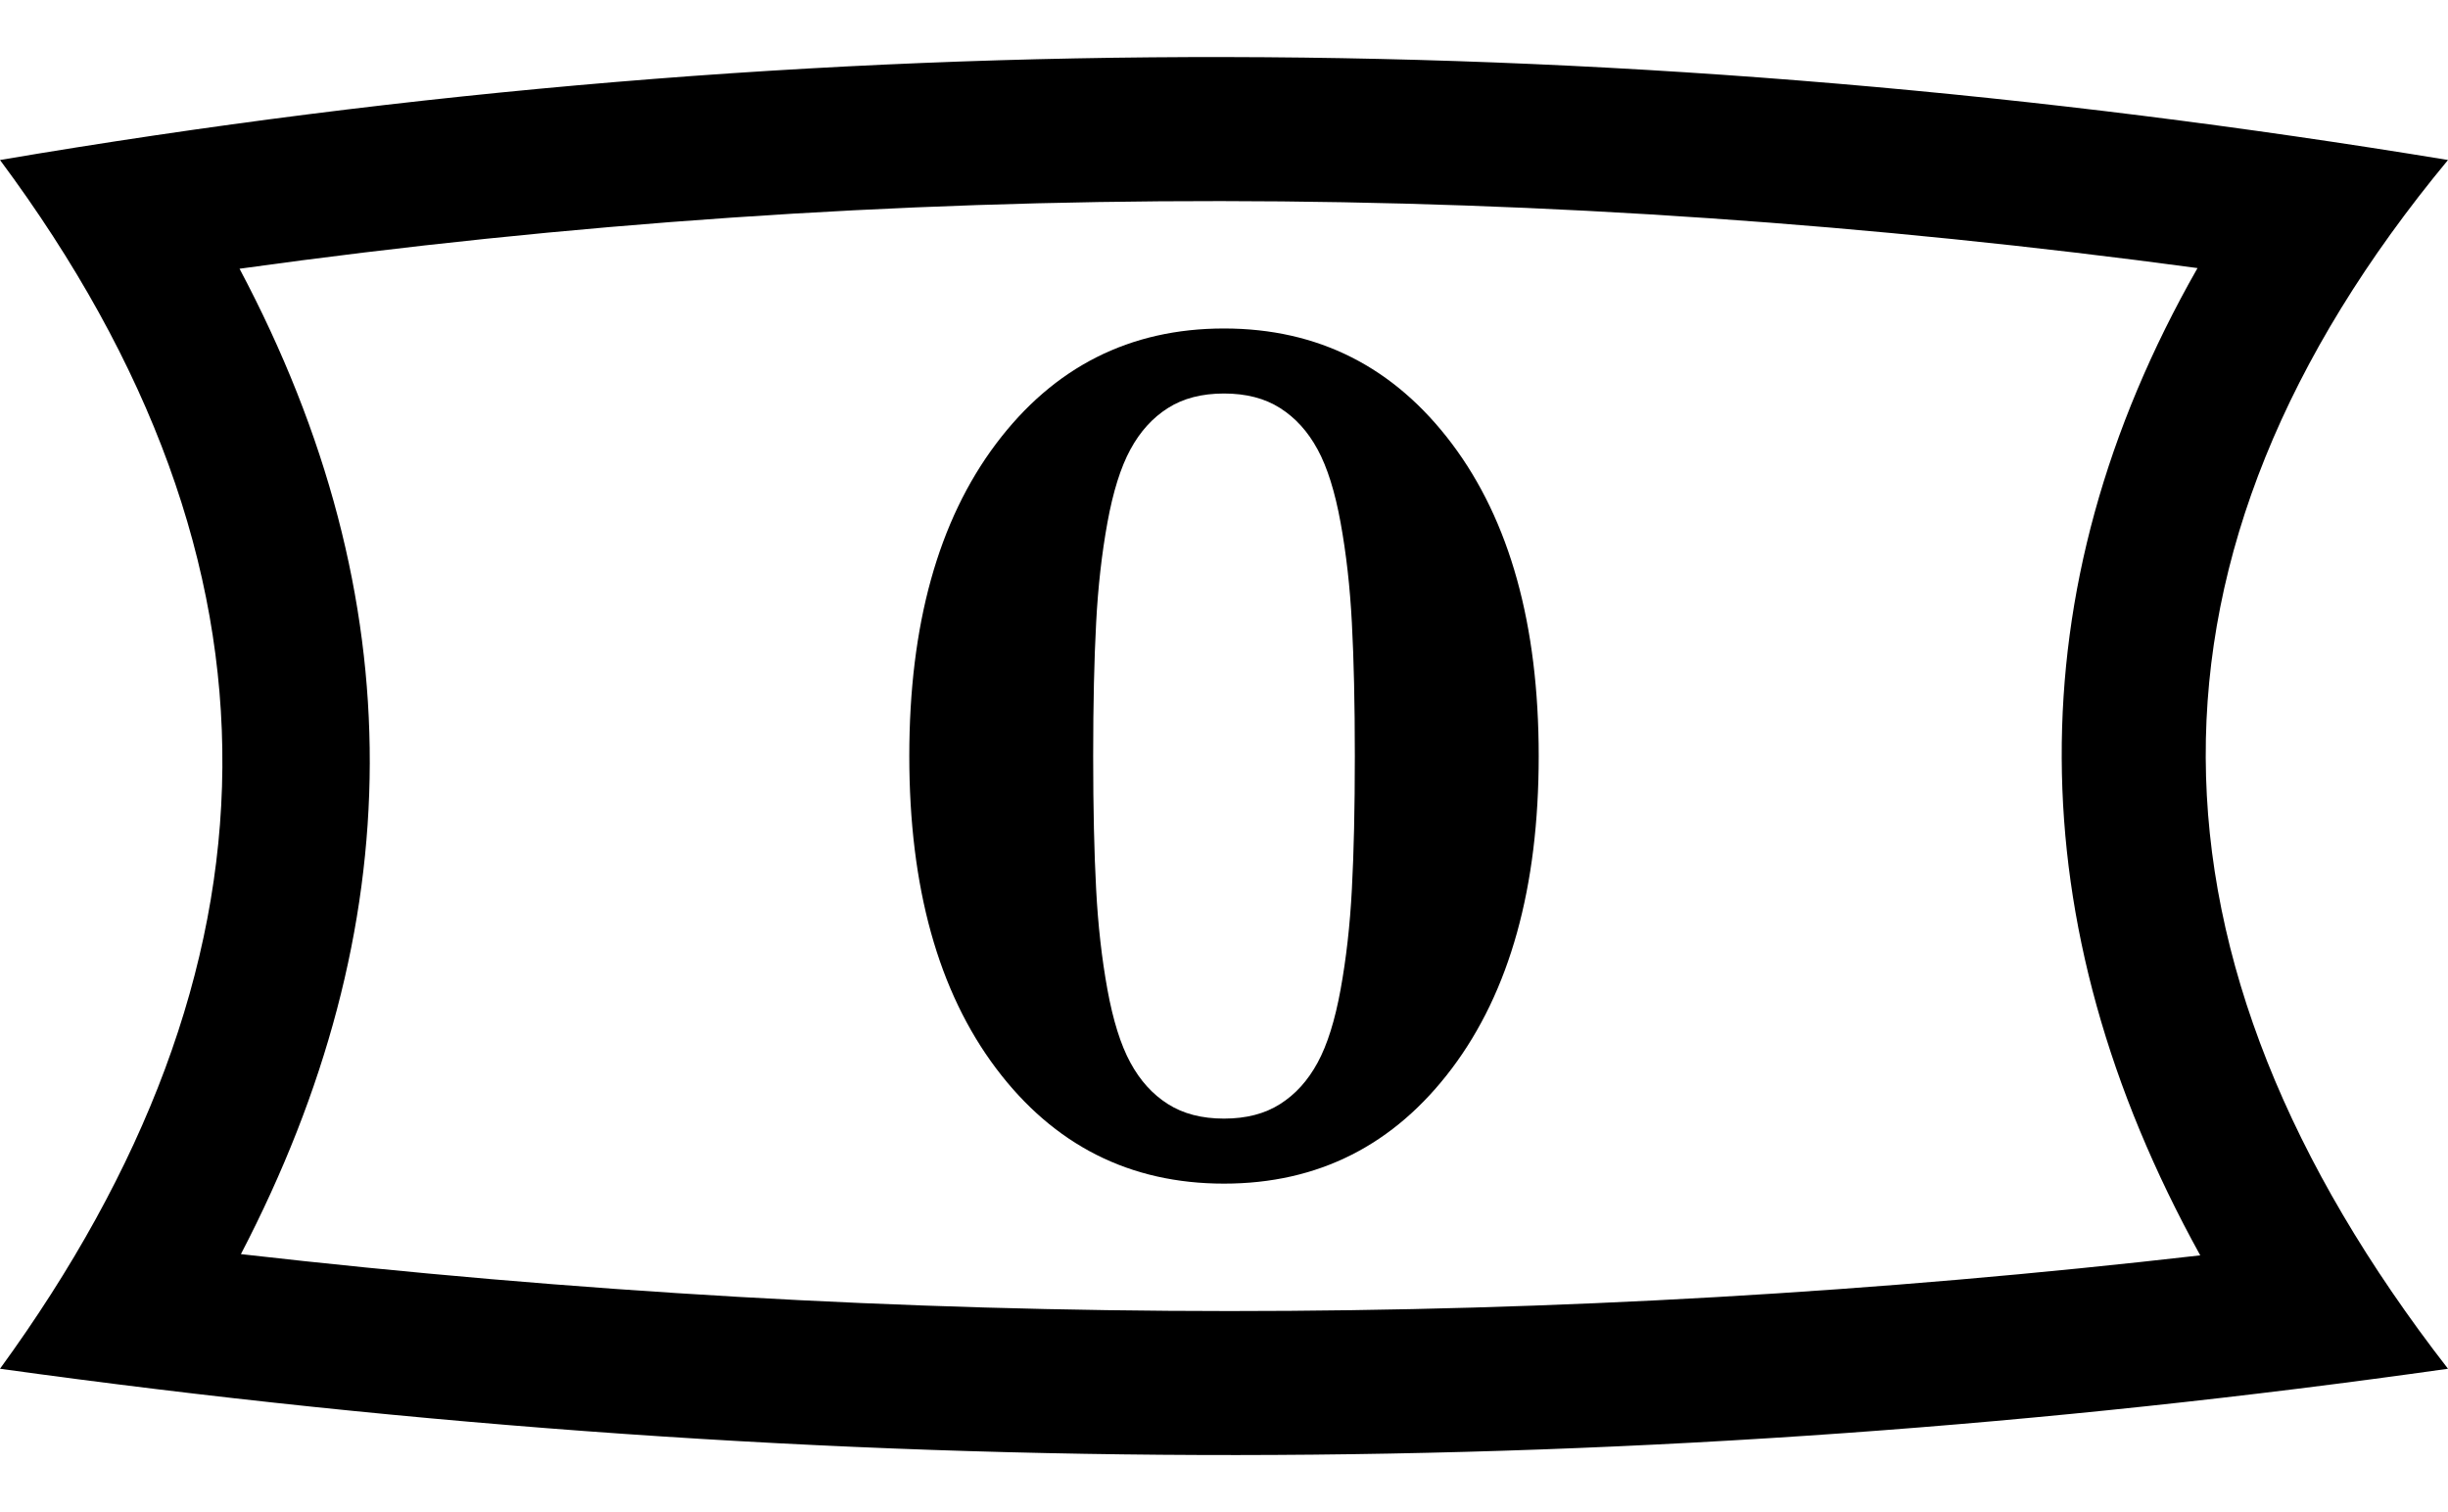
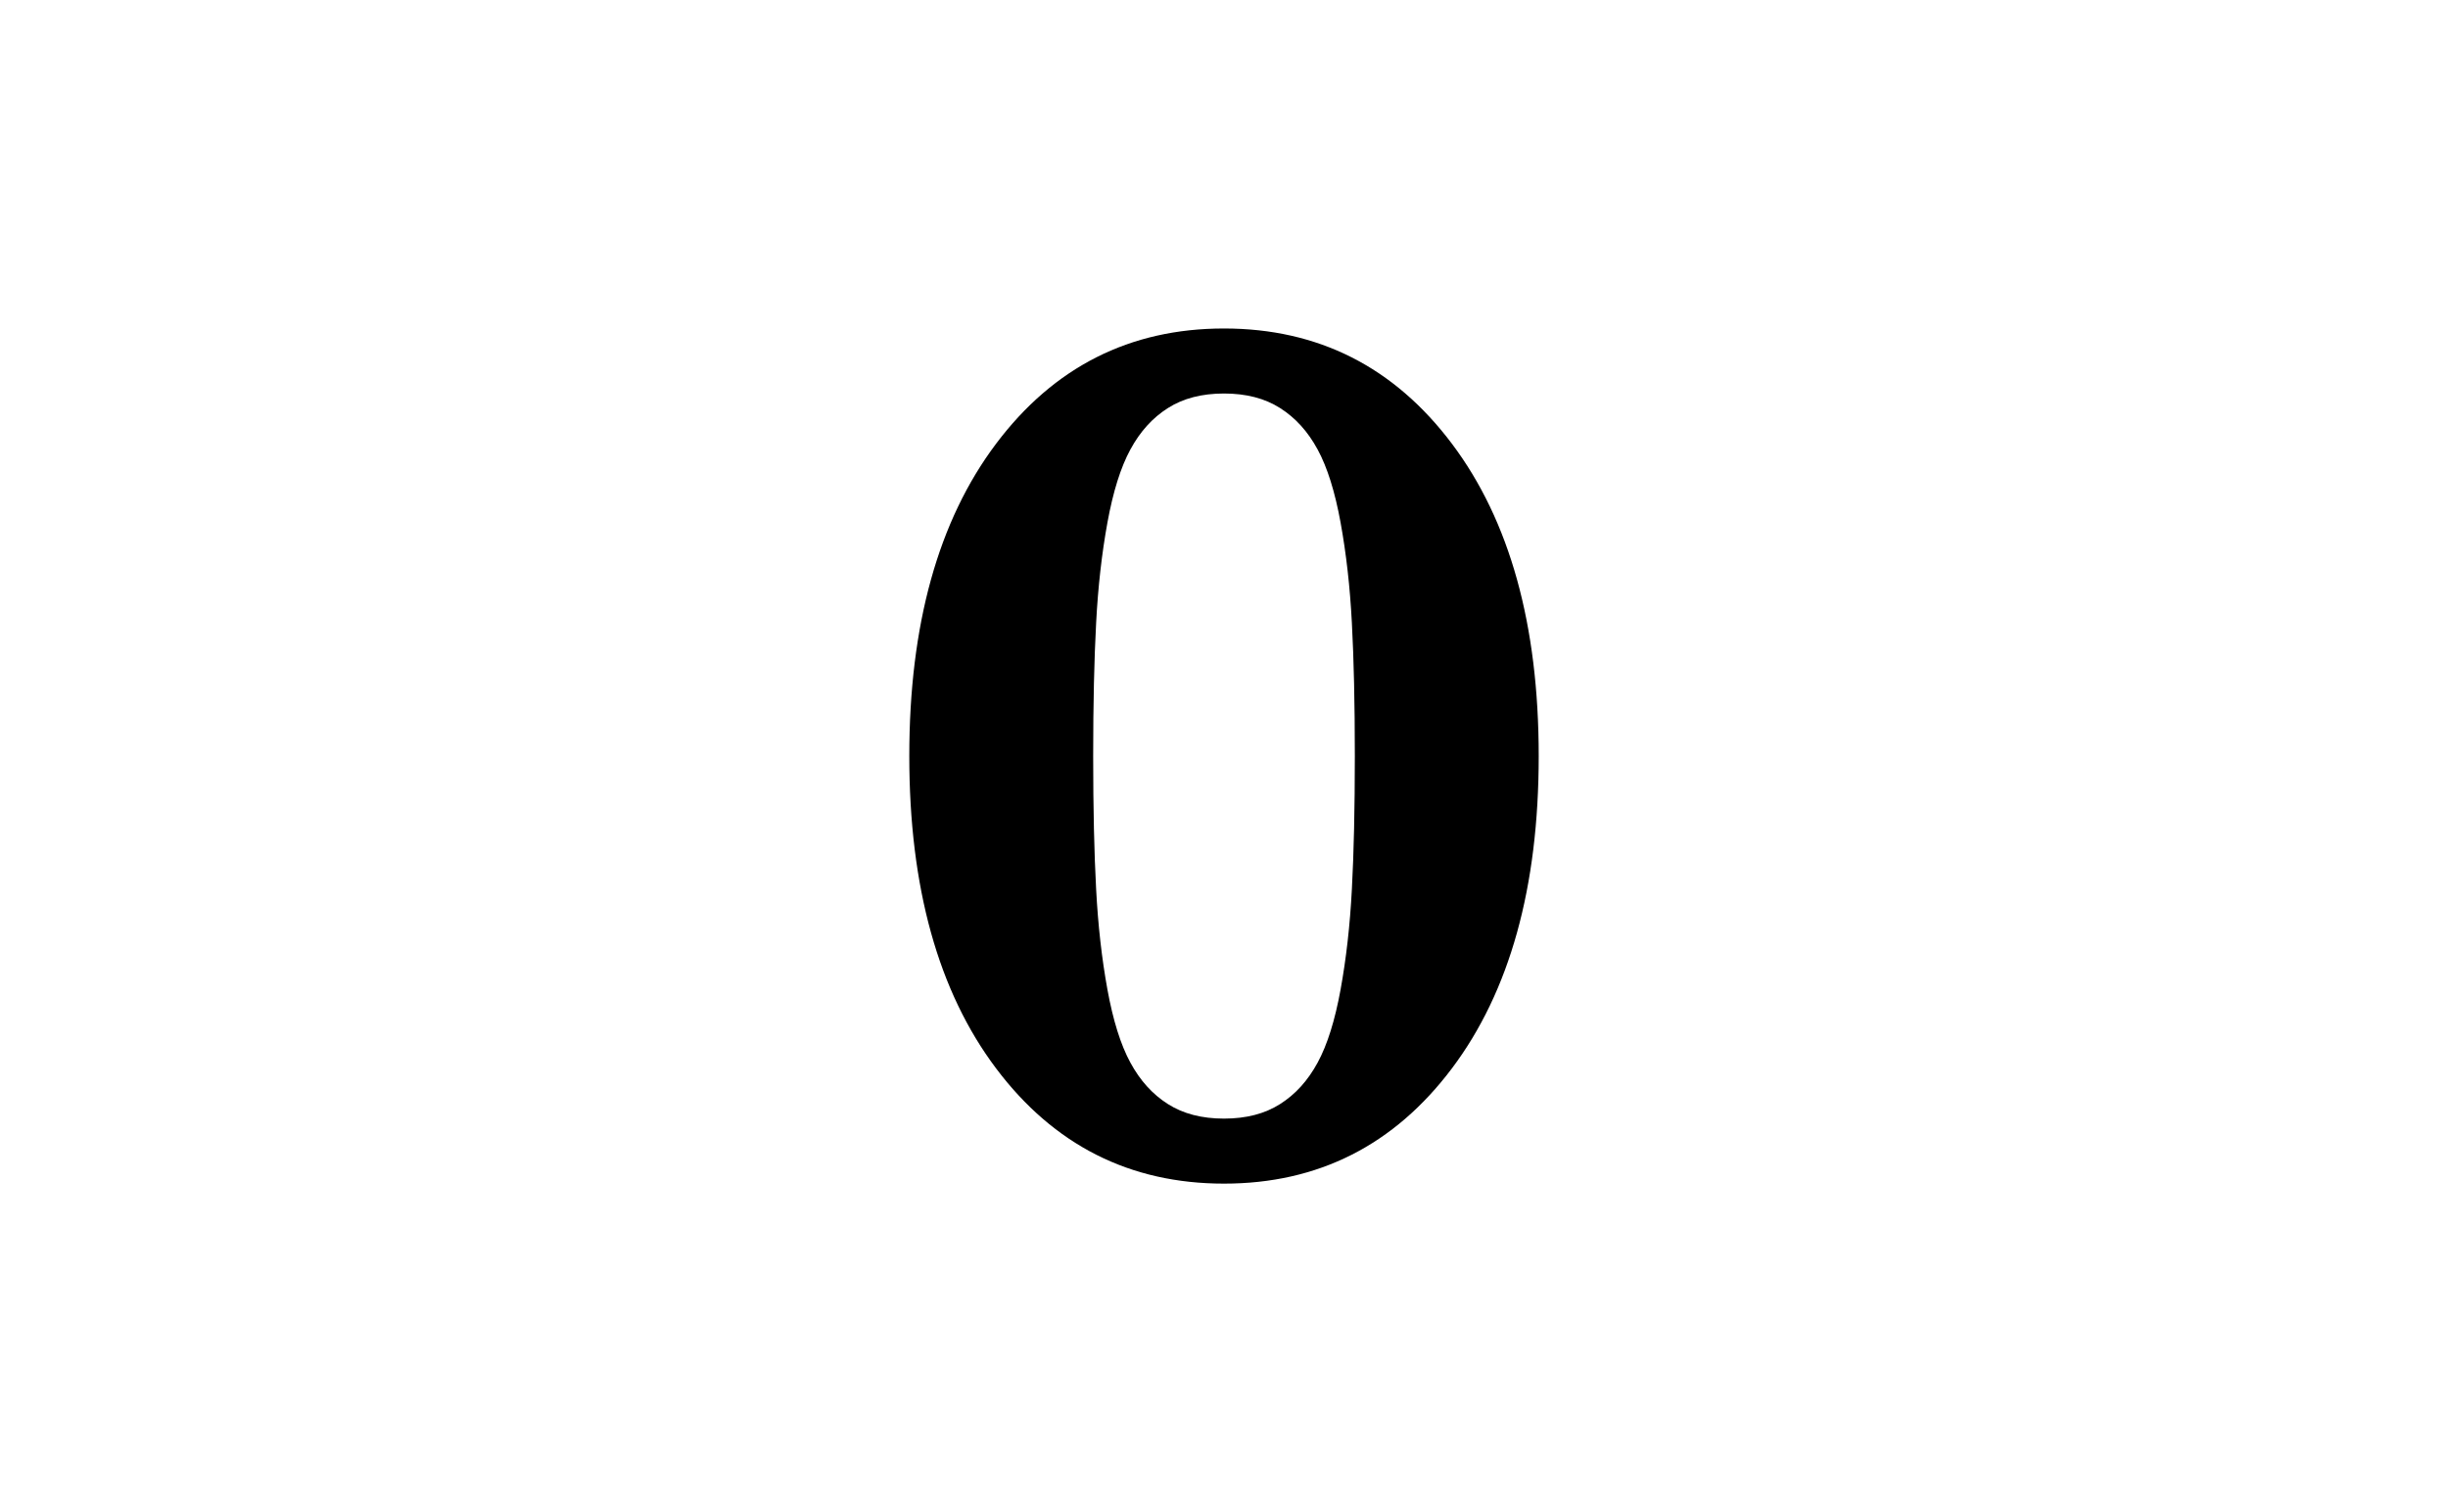
<svg xmlns="http://www.w3.org/2000/svg" width="34" height="21" viewBox="0 0 34 21" version="1.1" xml:space="preserve" style="fill-rule:evenodd;clip-rule:evenodd;stroke-linejoin:round;stroke-miterlimit:2;">
  <g>
    <g id="neutral">
-       <path d="M34,2.222c-4.533,5.471 -4.44,11.07 0,16.787c-11.157,1.58 -22.351,1.616 -34,0c4.03,-5.536 4.206,-11.129 0,-16.787c11.467,-1.947 22.656,-1.865 34,-0Zm-3.479,1.501c-1.284,2.252 -1.896,4.527 -1.886,6.808c0.009,2.278 0.642,4.584 1.924,6.903c-8.947,1.028 -17.943,1.041 -27.213,-0.017c2.357,-4.527 2.422,-9.087 -0.019,-13.685c9.144,-1.272 18.132,-1.23 27.194,-0.009l0,0Z" />
      <path d="M13.834,14.837c-0.803,-1.068 -1.205,-2.513 -1.205,-4.337c0,-1.824 0.402,-3.269 1.205,-4.337c0.803,-1.067 1.858,-1.601 3.166,-1.601c1.308,0 2.363,0.534 3.166,1.601c0.803,1.068 1.205,2.513 1.205,4.337c-0,1.824 -0.402,3.269 -1.205,4.337c-0.803,1.067 -1.858,1.601 -3.166,1.601c-1.308,-0 -2.363,-0.534 -3.166,-1.601Zm1.39,-6.185c-0.027,0.503 -0.041,1.118 -0.041,1.848c0,0.73 0.014,1.345 0.041,1.848c0.026,0.502 0.079,0.967 0.157,1.395c0.078,0.428 0.184,0.767 0.319,1.015c0.135,0.249 0.308,0.44 0.521,0.575c0.212,0.135 0.472,0.202 0.779,0.202c0.307,0 0.567,-0.067 0.779,-0.202c0.213,-0.135 0.386,-0.326 0.521,-0.575c0.135,-0.248 0.241,-0.587 0.319,-1.015c0.078,-0.428 0.131,-0.893 0.157,-1.395c0.027,-0.503 0.041,-1.118 0.041,-1.848c-0,-0.73 -0.014,-1.345 -0.041,-1.848c-0.026,-0.502 -0.079,-0.967 -0.157,-1.395c-0.078,-0.428 -0.184,-0.767 -0.319,-1.015c-0.135,-0.249 -0.308,-0.44 -0.521,-0.575c-0.212,-0.135 -0.472,-0.202 -0.779,-0.202c-0.307,-0 -0.567,0.067 -0.779,0.202c-0.213,0.135 -0.386,0.326 -0.521,0.575c-0.135,0.248 -0.241,0.587 -0.319,1.015c-0.078,0.428 -0.131,0.893 -0.157,1.395Z" style="fill-rule:nonzero;" />
    </g>
  </g>
</svg>